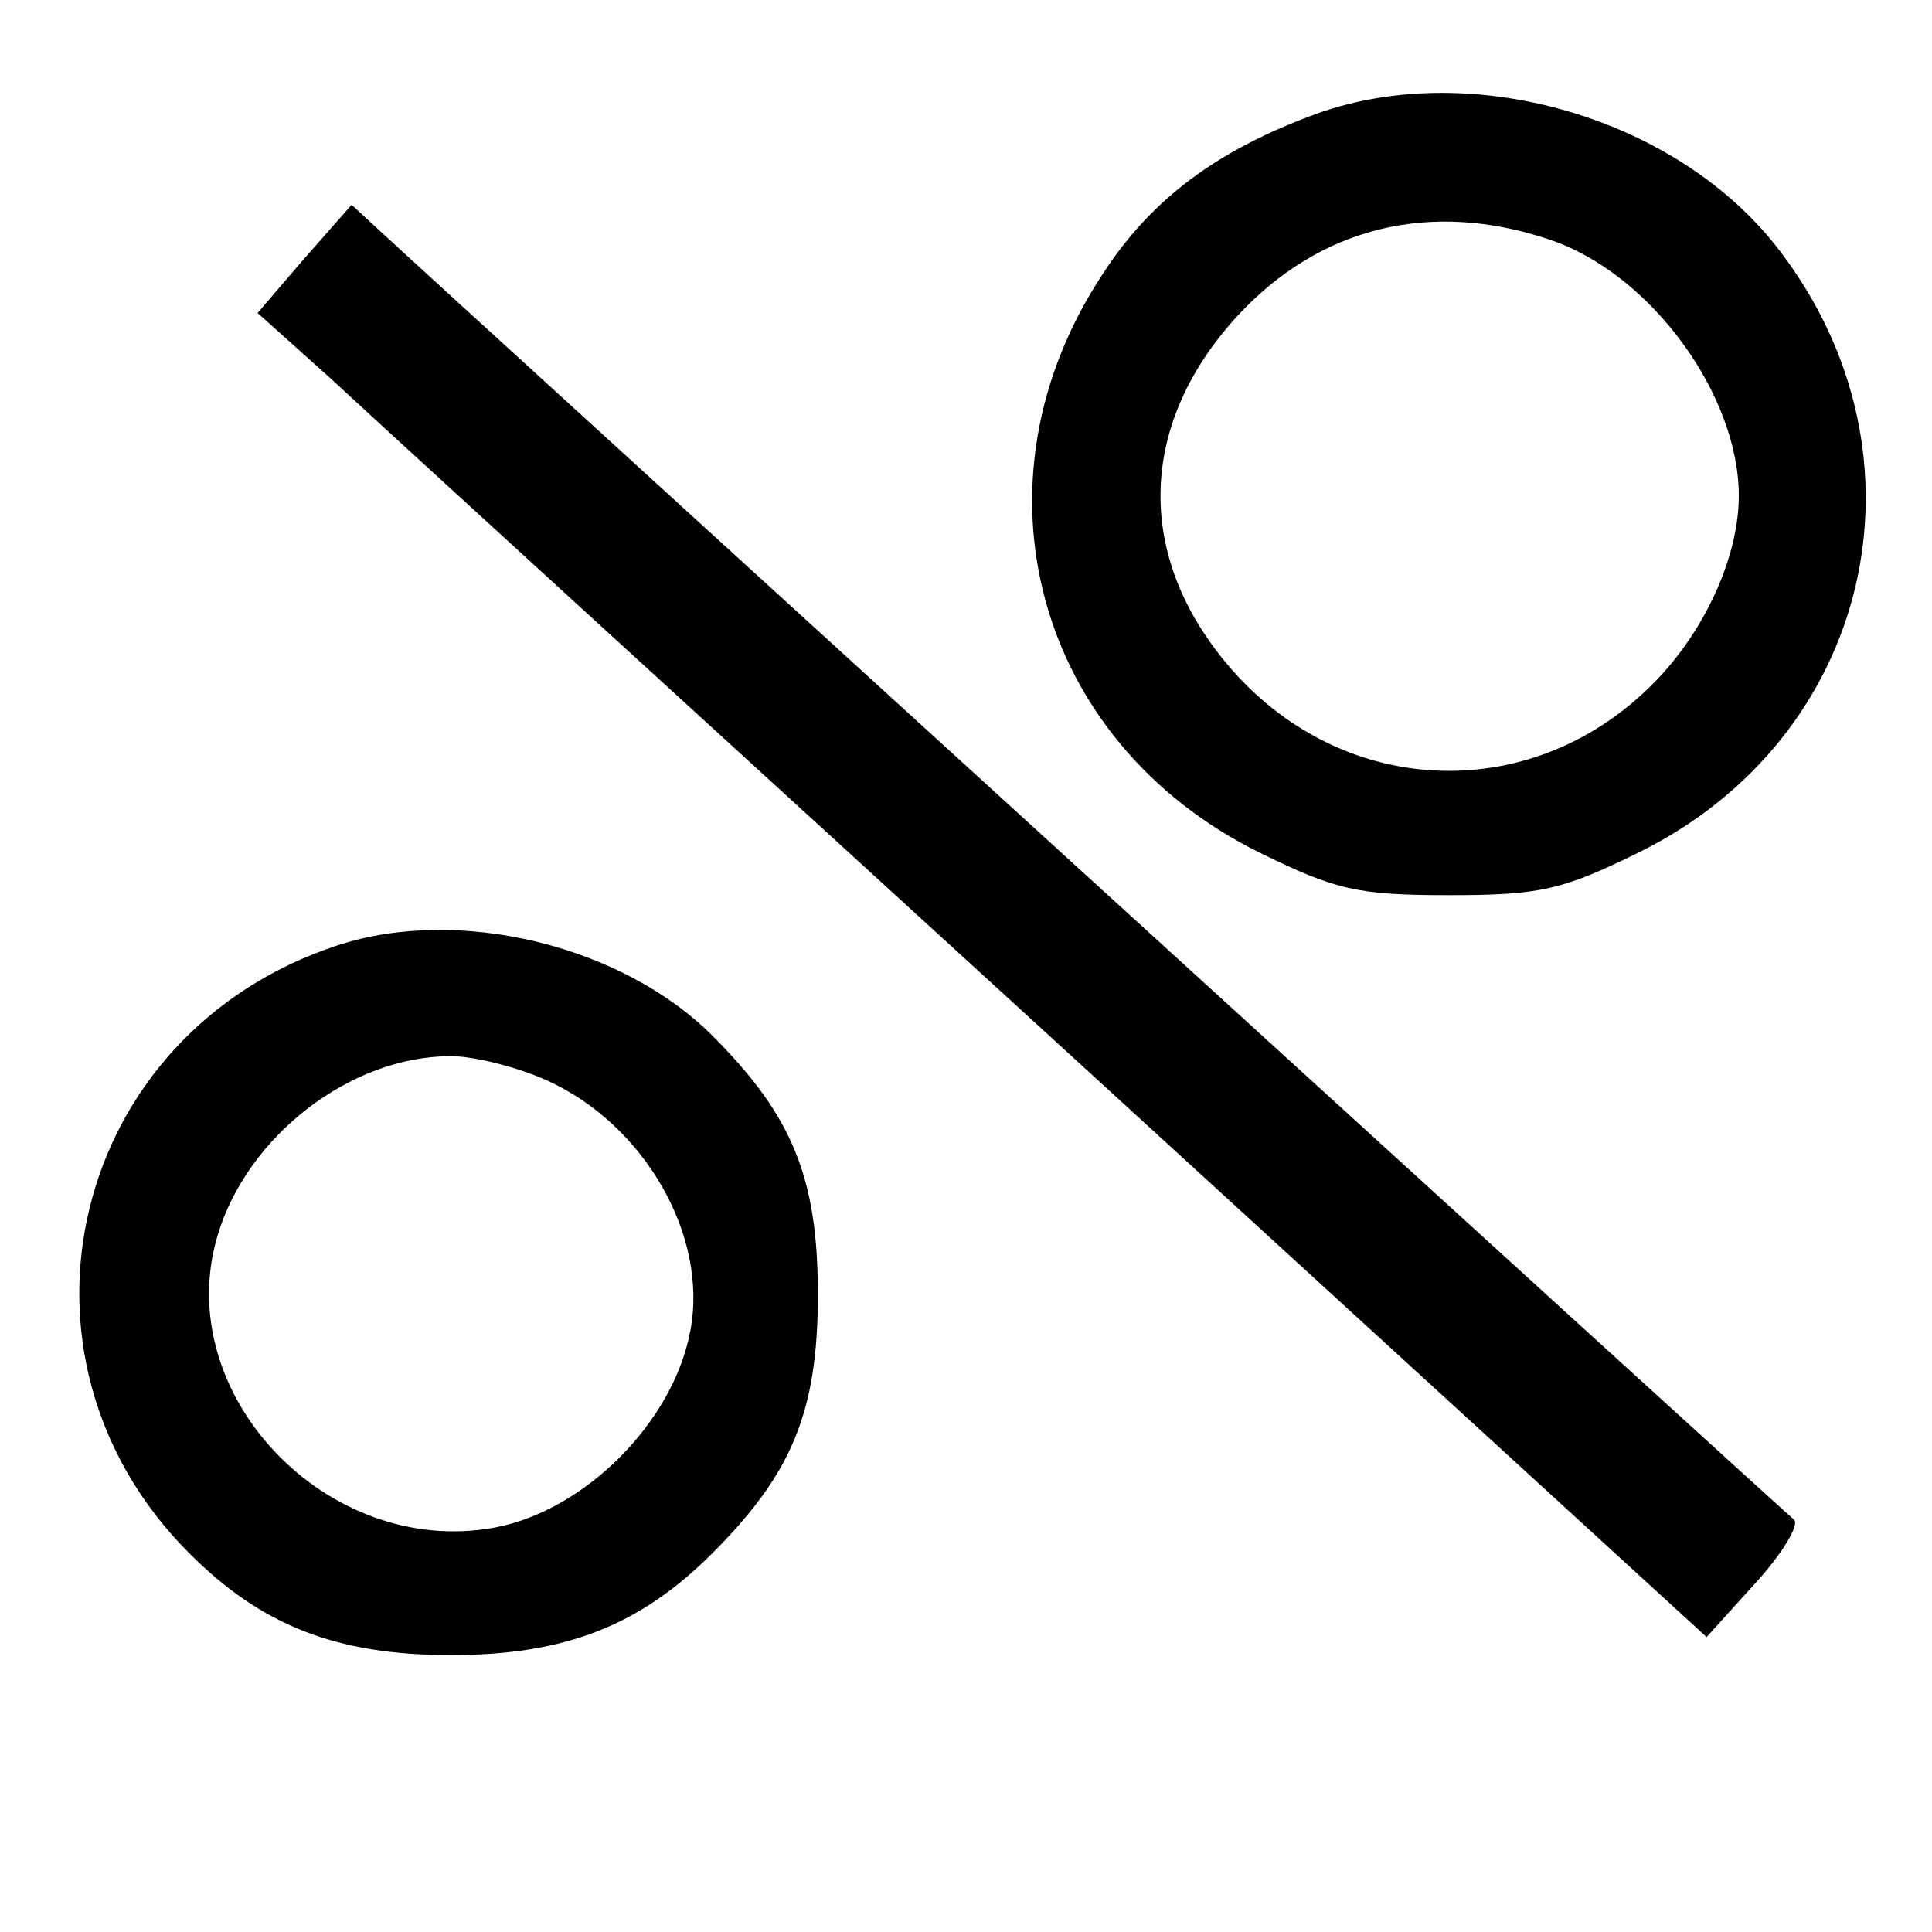
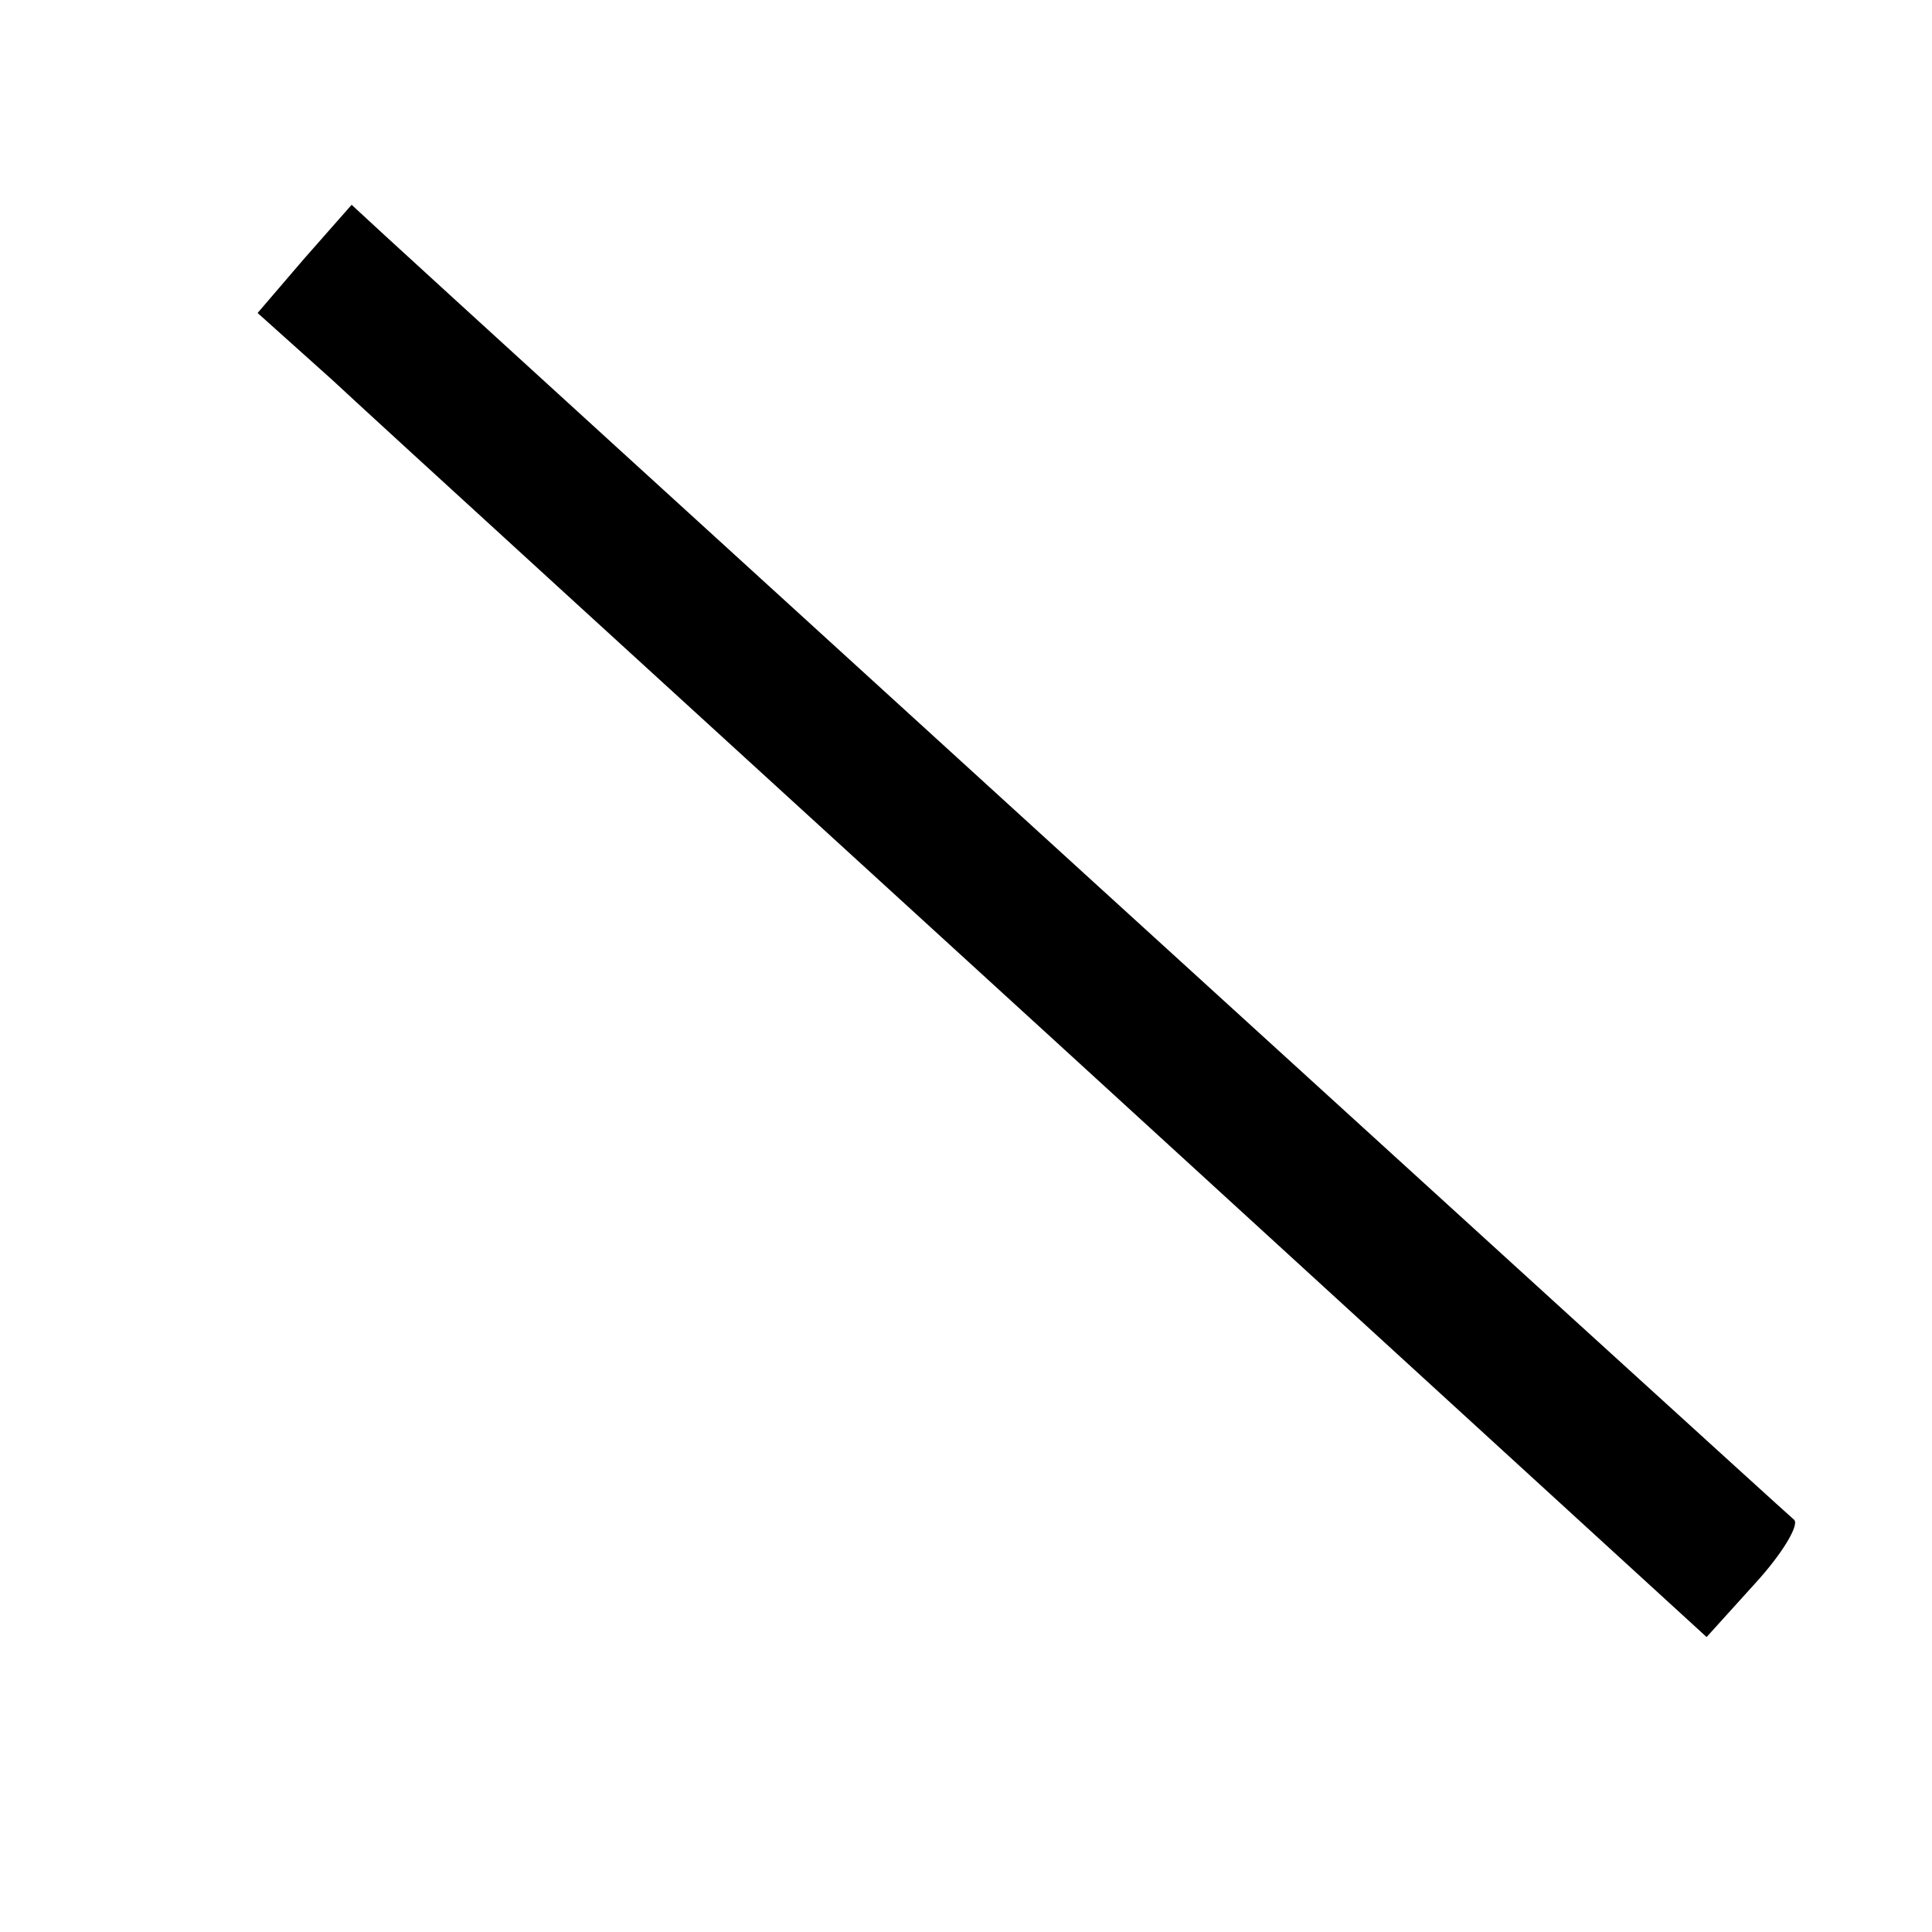
<svg xmlns="http://www.w3.org/2000/svg" version="1.0" width="150pt" height="150pt" viewBox="0 0 150 150" preserveAspectRatio="xMidYMid meet">
  <g transform="translate(0,150) scale(0.1,-0.1)" fill="#000000" stroke="none">
-     <path d="M1023 1412 c-77 -28 -129 -66 -167 -125 -107 -162 -52 -363 122 -449 59 -29 76 -33 147 -33 71 0 88 4 147 33 181 89 232 307 110 467 -78 103 -238 150 -359 107z m180 -98 c78 -26 147 -120 147 -199 0 -45 -24 -100 -61 -140 -91 -98 -237 -98 -328 0 -80 87 -80 193 0 280 64 69 150 90 242 59z" />
    <path d="M236 1299 l-36 -42 58 -52 c31 -29 284 -260 562 -514 l505 -462 38 42 c21 23 34 45 30 49 -13 11 -1065 970 -1094 997 l-26 24 -37 -42z" />
-     <path d="M262 766 c-207 -68 -268 -319 -115 -472 56 -56 114 -79 203 -79 89 0 147 23 203 79 62 62 82 110 82 201 0 91 -20 139 -82 201 -70 70 -197 101 -291 70z m163 -105 c75 -34 125 -120 111 -194 -13 -71 -82 -140 -152 -153 -130 -24 -252 104 -215 227 23 77 103 139 181 139 19 0 53 -9 75 -19z" />
  </g>
</svg>